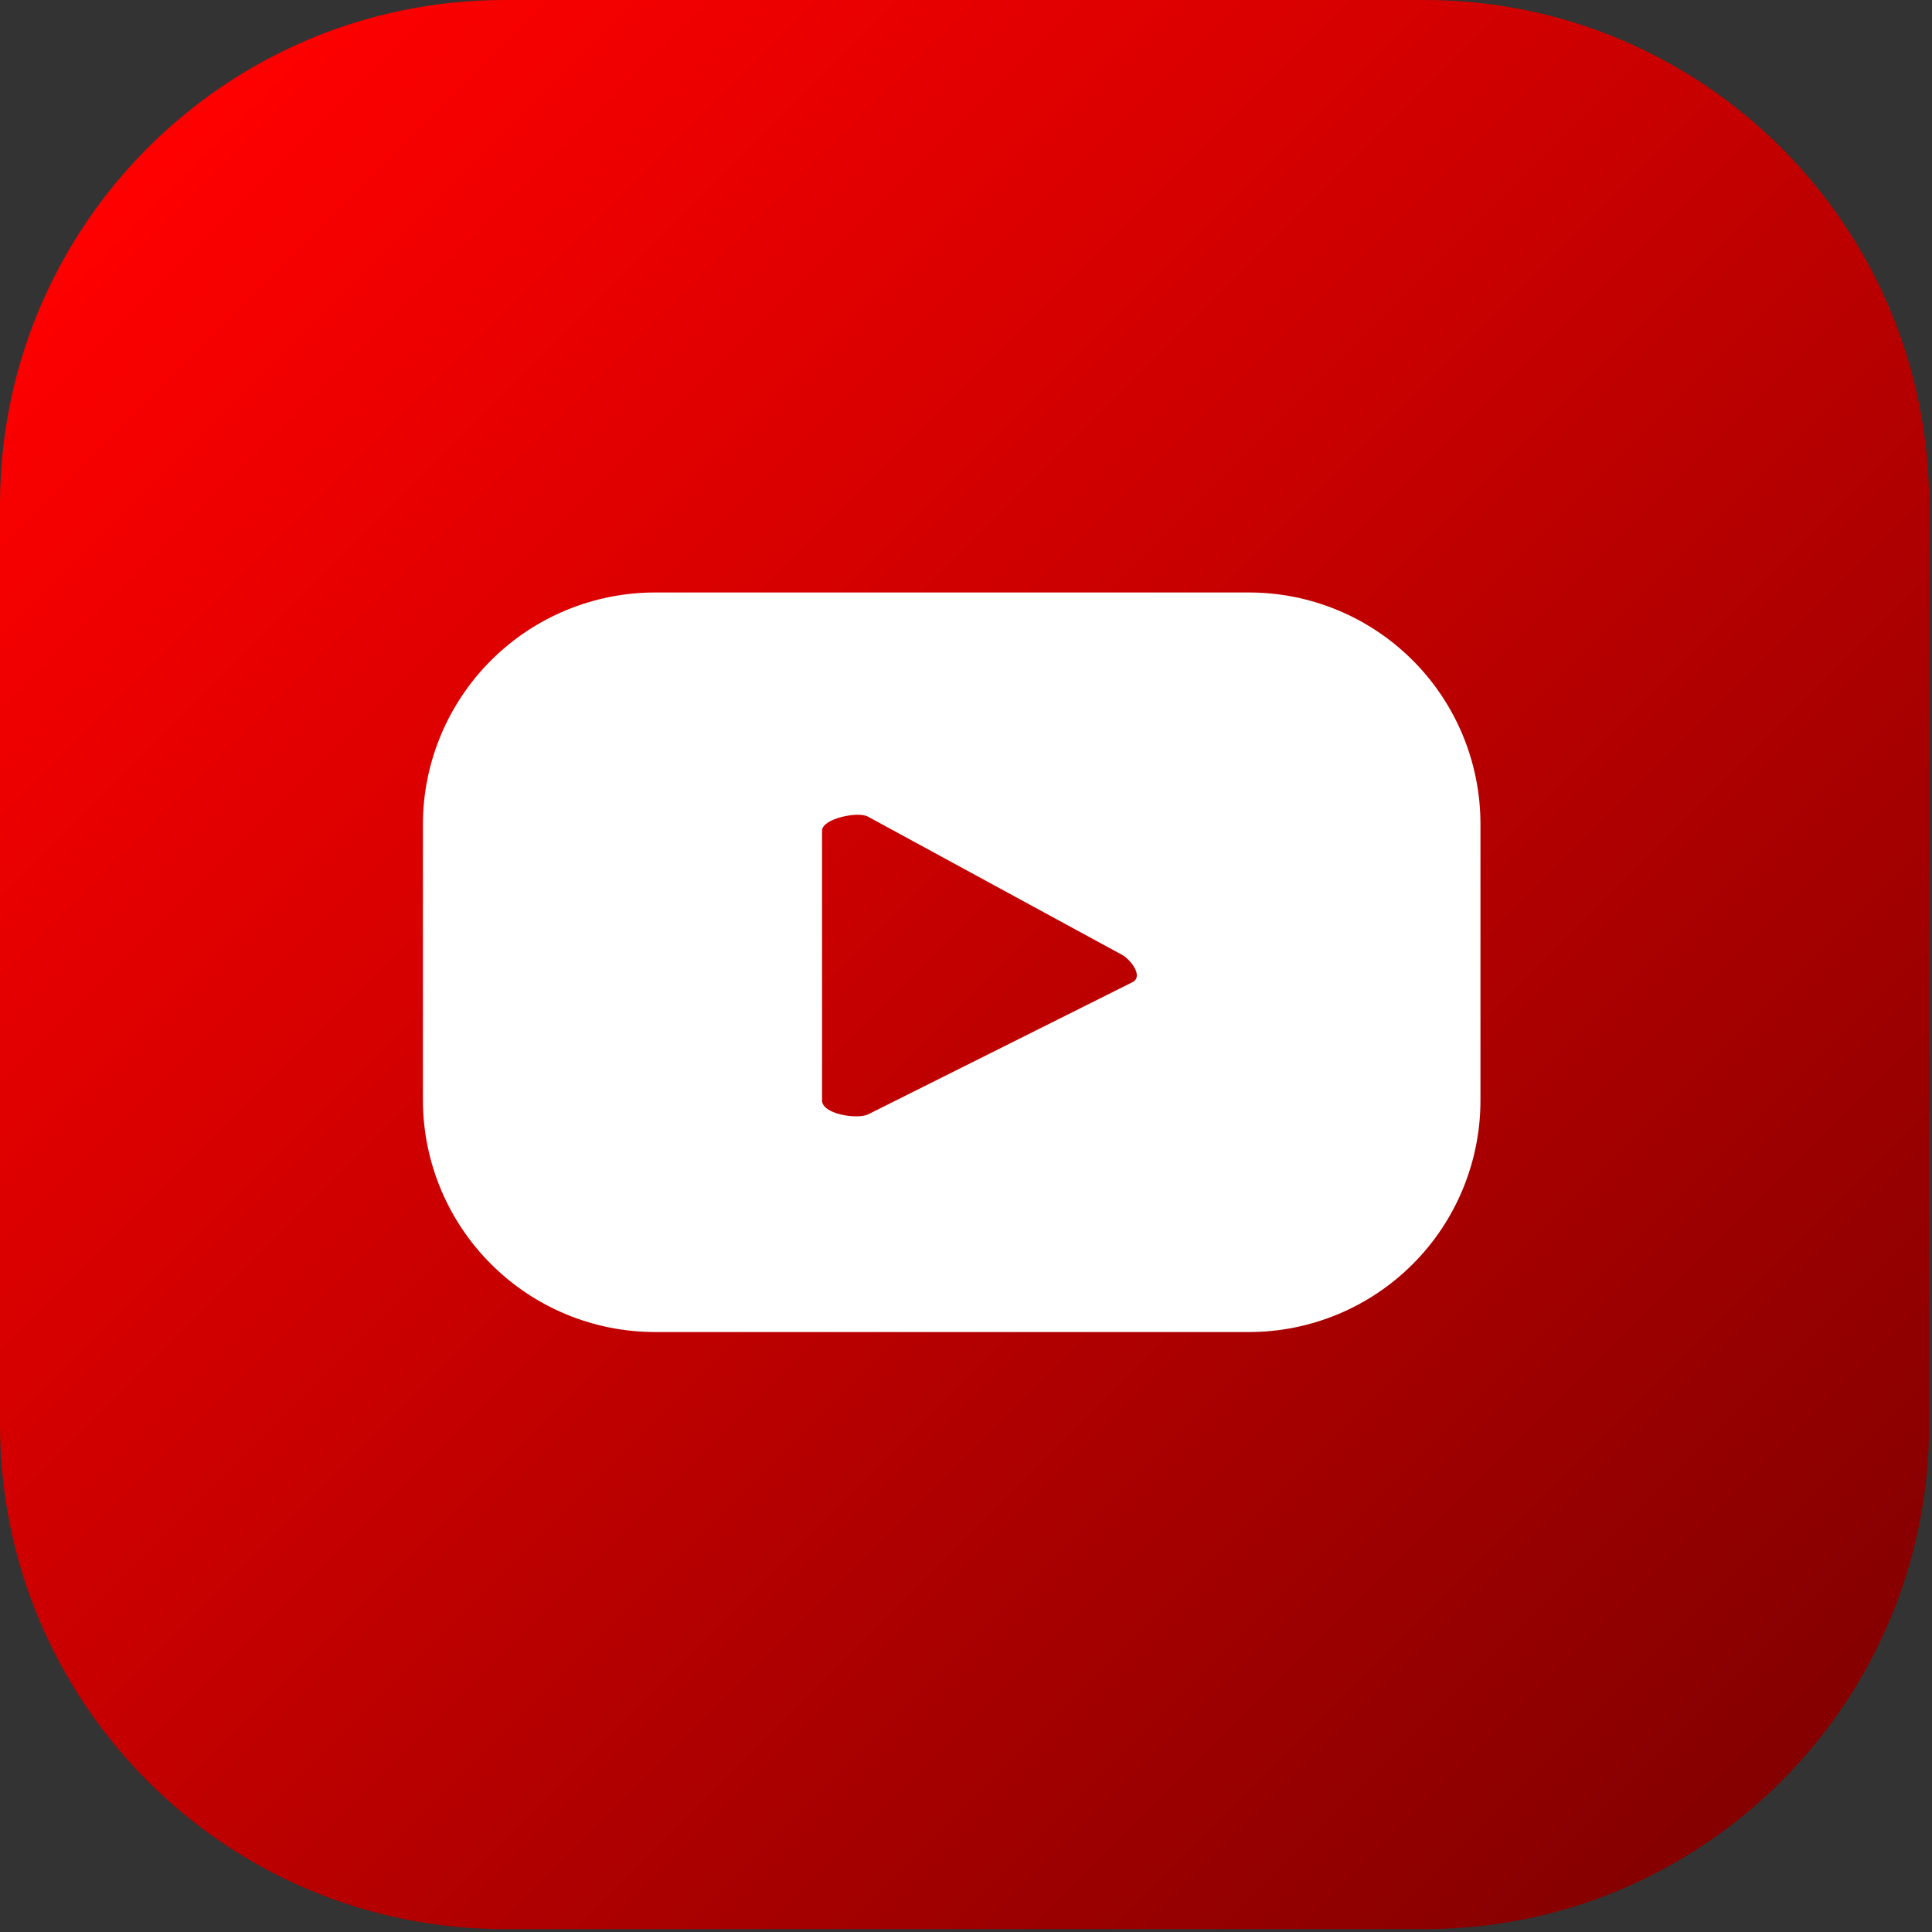
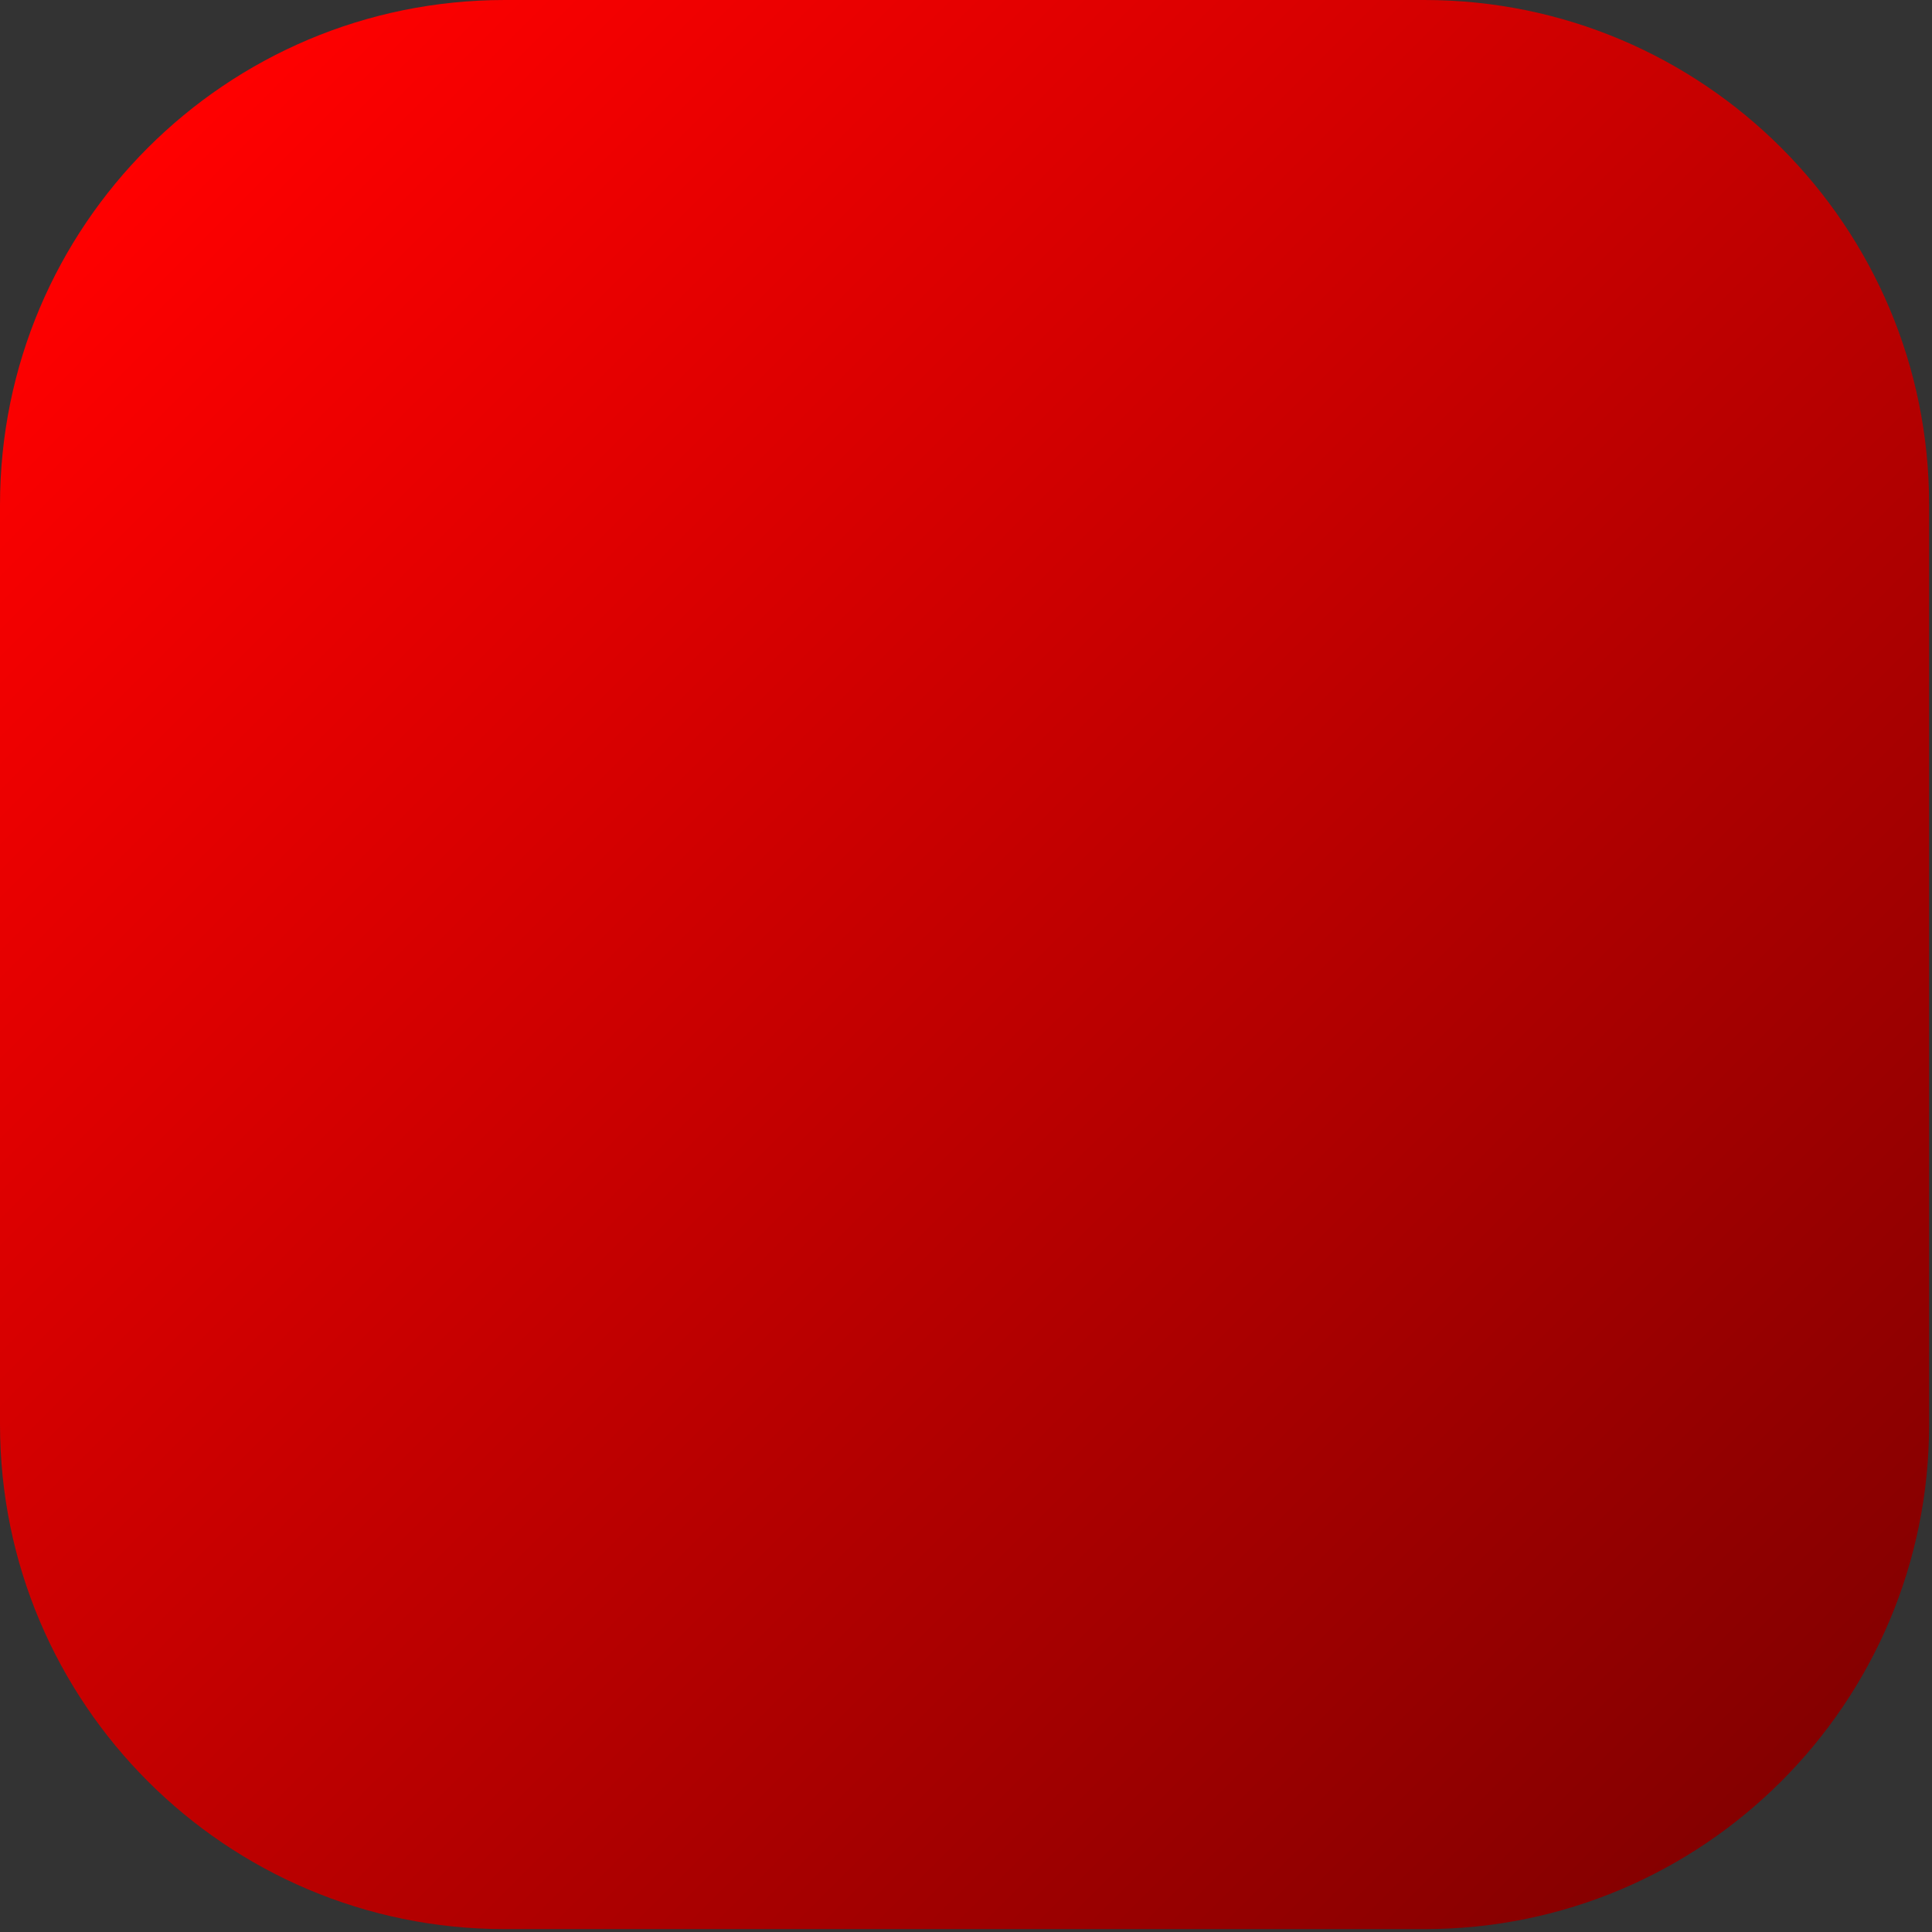
<svg xmlns="http://www.w3.org/2000/svg" width="39" height="39" viewBox="0 0 39 39" fill="none">
  <rect x="0" y="0" width="39" height="39" fill="#333333" stroke="none" />
  <path d="M38.942 28.753V10.188C38.942 4.561 34.38 0 28.753 0L10.188 0C4.561 0 -1.14441e-05 4.561 -1.14441e-05 10.188V28.753C-1.14441e-05 34.38 4.561 38.942 10.188 38.942H28.753C34.38 38.942 38.942 34.38 38.942 28.753Z" fill="url(#paint0_linear_2_10)" />
-   <path d="M29.885 16.634C29.885 15.394 29.393 14.205 28.516 13.329C27.64 12.452 26.451 11.96 25.211 11.96H13.225C11.984 11.96 10.793 12.451 9.915 13.328C9.036 14.204 8.54 15.393 8.537 16.634V22.214C8.54 23.455 9.036 24.644 9.915 25.52C10.793 26.397 11.984 26.889 13.225 26.889H25.211C26.451 26.889 27.64 26.396 28.516 25.52C29.393 24.643 29.885 23.454 29.885 22.214V16.634ZM22.854 19.83L17.526 22.494C17.313 22.601 16.594 22.494 16.594 22.214V16.767C16.594 16.527 17.327 16.368 17.526 16.488L22.667 19.284C22.854 19.404 23.08 19.724 22.854 19.83Z" fill="white" />
  <defs>
    <linearGradient id="paint0_linear_2_10" x1="2.983" y1="2.983" x2="35.945" y2="35.945" gradientUnits="userSpaceOnUse">
      <stop stop-color="#FF0000" />
      <stop offset="1" stop-color="#850000" />
    </linearGradient>
  </defs>
</svg>